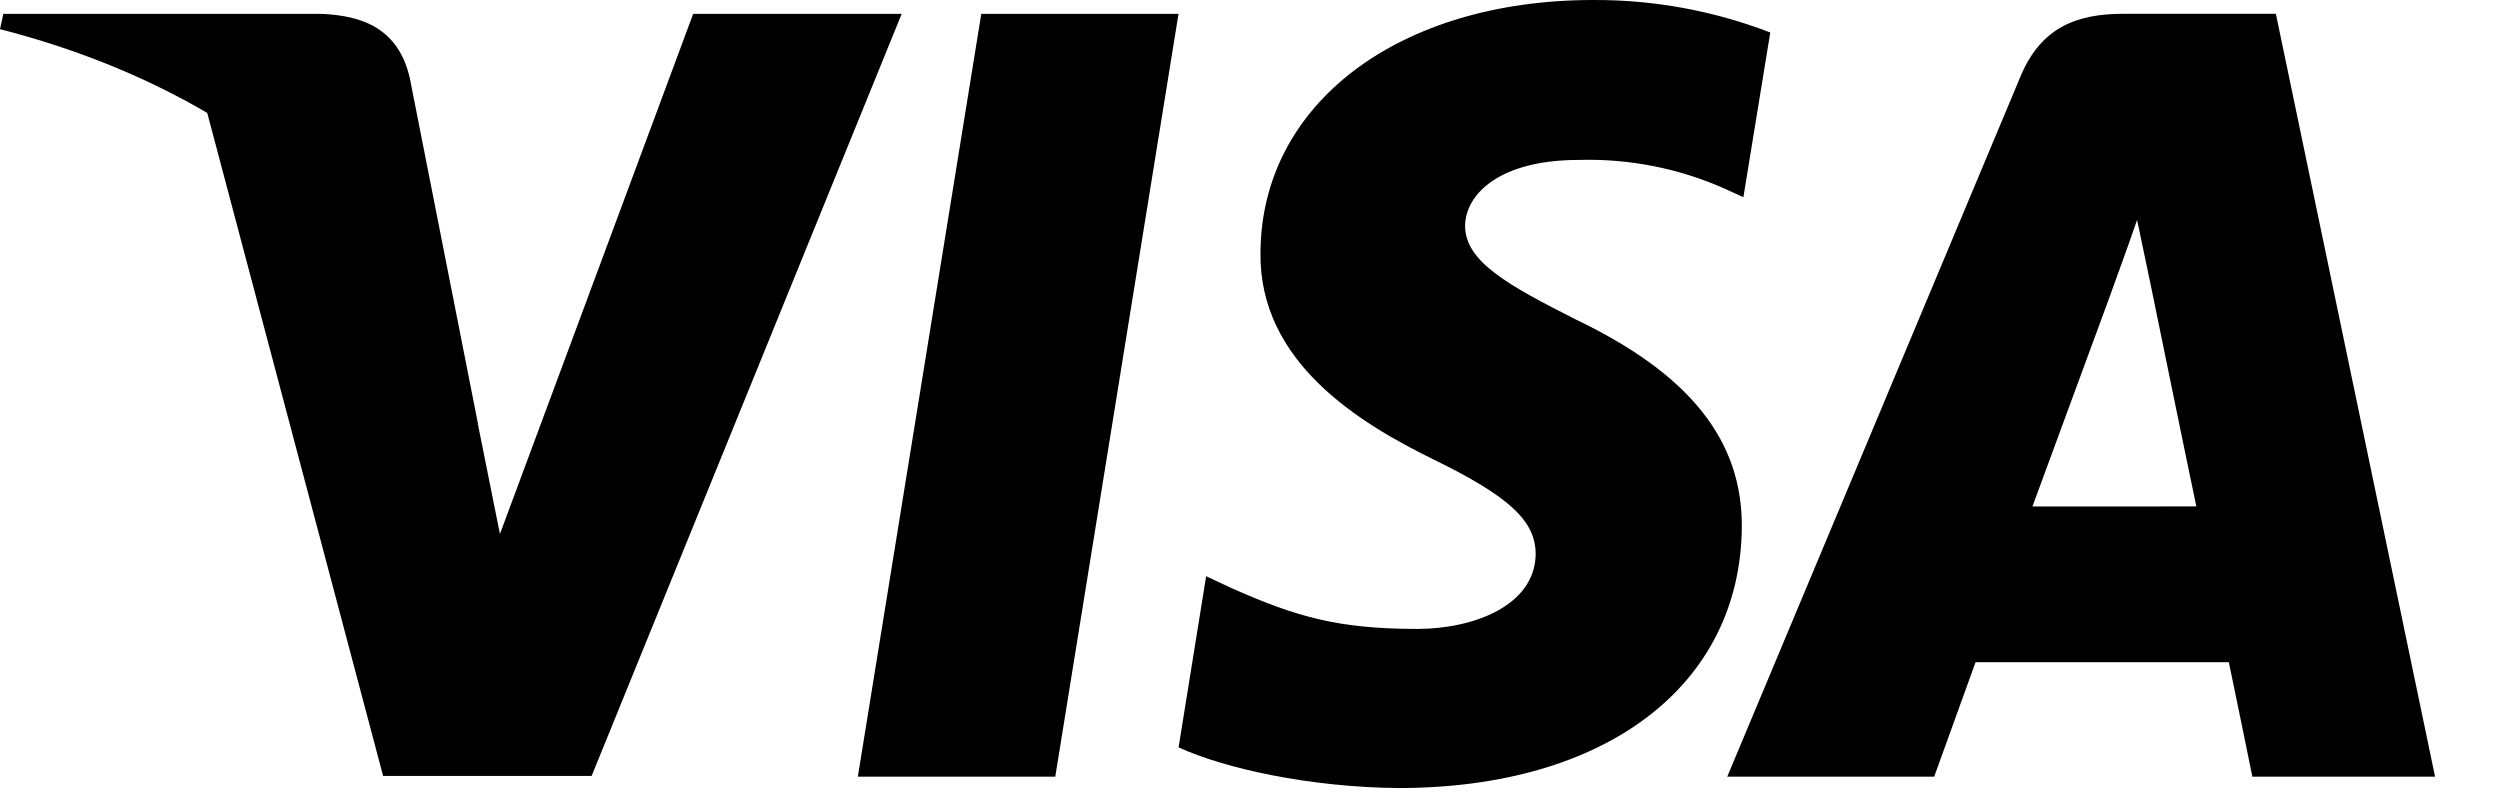
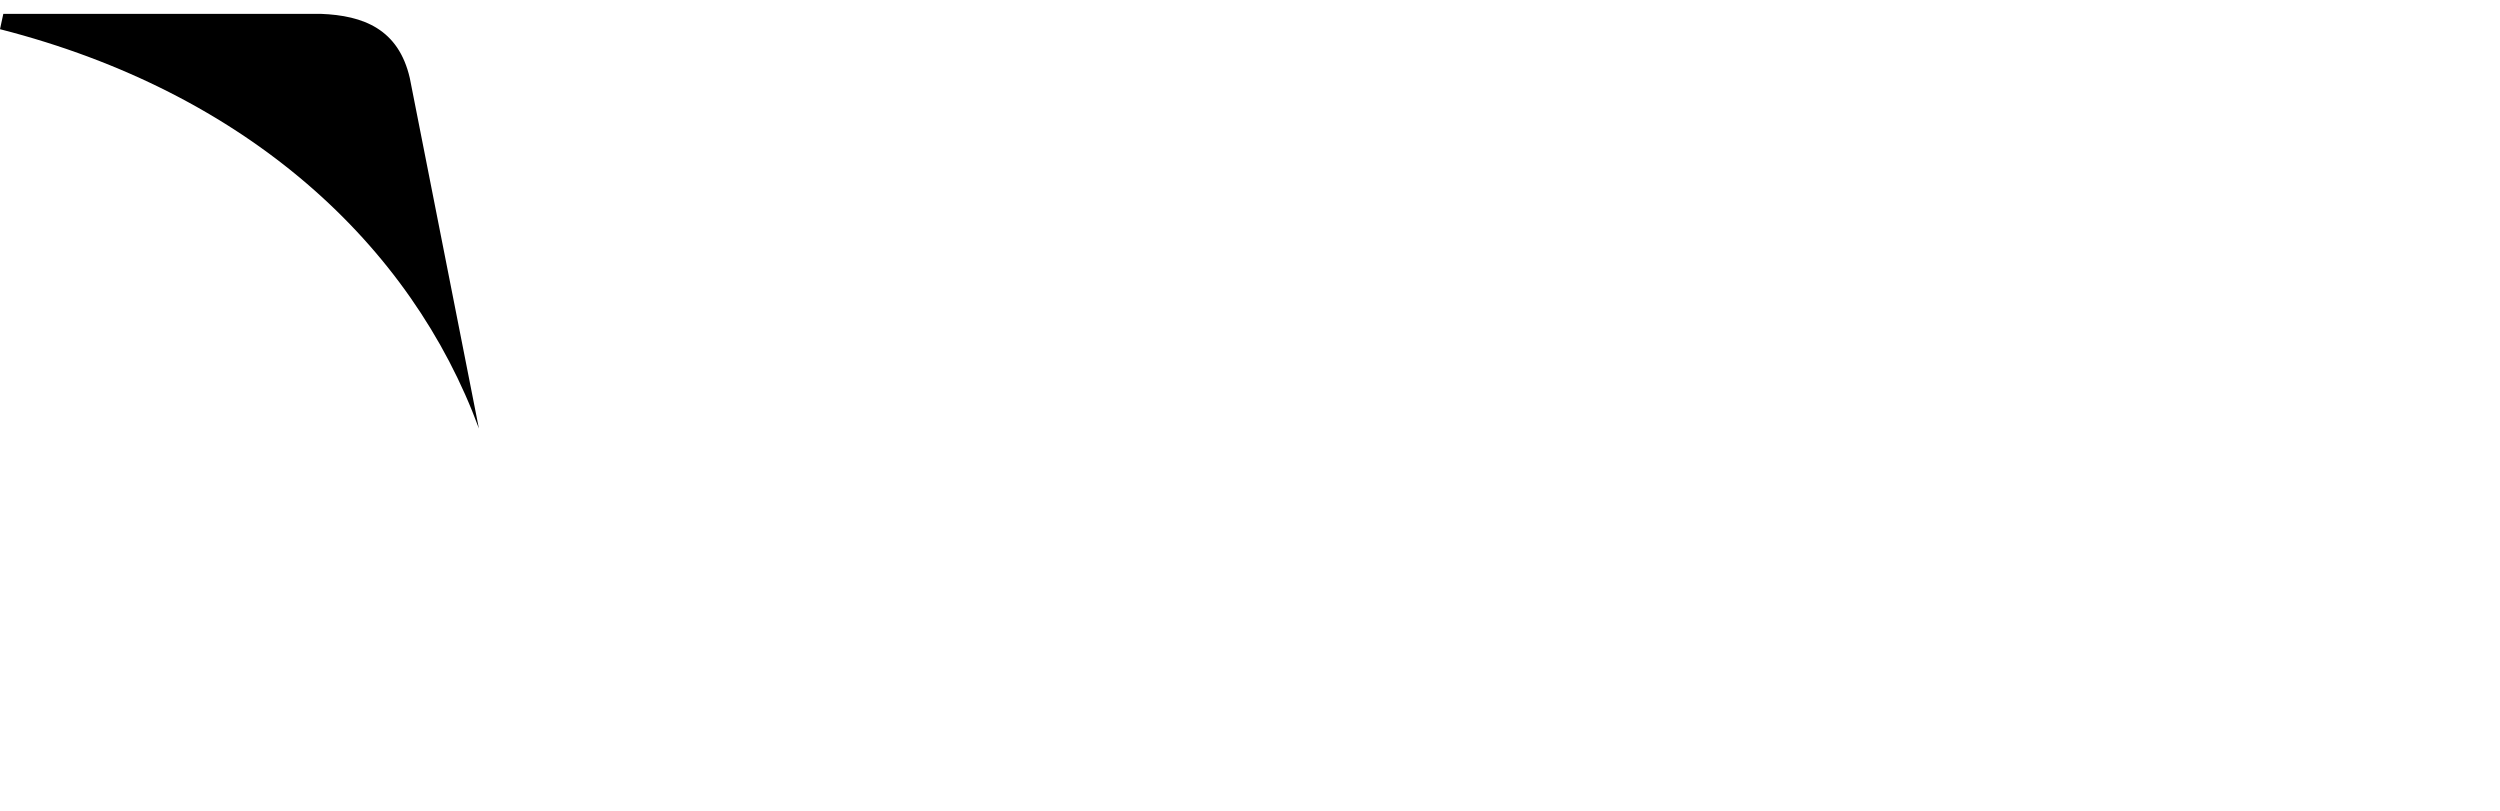
<svg xmlns="http://www.w3.org/2000/svg" width="37" height="12" viewBox="0 0 37 12" fill="none">
-   <path d="M15.618 11.495H12.696L14.523 0.205H17.442L15.618 11.495ZM26.2 0.481C25.364 0.159 24.477 -0.004 23.581 7.41304e-05C20.698 7.41304e-05 18.668 1.537 18.655 3.736C18.632 5.357 20.109 6.257 21.214 6.799C22.344 7.35 22.728 7.712 22.728 8.204C22.716 8.961 21.814 9.308 20.975 9.308C19.808 9.308 19.184 9.129 18.236 8.708L17.851 8.528L17.443 11.061C18.128 11.375 19.389 11.652 20.698 11.663C23.761 11.663 25.755 10.15 25.779 7.807C25.79 6.522 25.011 5.538 23.329 4.732C22.308 4.216 21.683 3.869 21.683 3.339C21.694 2.859 22.211 2.367 23.364 2.367C24.112 2.345 24.856 2.492 25.538 2.798L25.802 2.919L26.2 0.481ZM30.08 7.496C30.32 6.848 31.244 4.335 31.244 4.335C31.232 4.361 31.485 3.676 31.629 3.255L31.833 4.229C31.833 4.229 32.386 6.931 32.506 7.495L30.08 7.496ZM33.684 0.204H31.425C30.729 0.204 30.2 0.409 29.899 1.142L25.563 11.495H28.626L29.238 9.801H32.987C33.071 10.197 33.335 11.495 33.335 11.495H36.039L33.683 0.205L33.684 0.204ZM10.259 0.205L7.399 7.903L7.086 6.342C6.558 4.541 4.901 2.583 3.051 1.611L5.67 11.484H8.756L13.345 0.205H10.259Z" fill="black" />
  <path d="M4.745 0.205H0.049L0 0.432C3.665 1.369 6.09 3.628 7.088 6.342L6.065 1.155C5.898 0.432 5.381 0.229 4.747 0.205H4.745Z" fill="black" />
</svg>